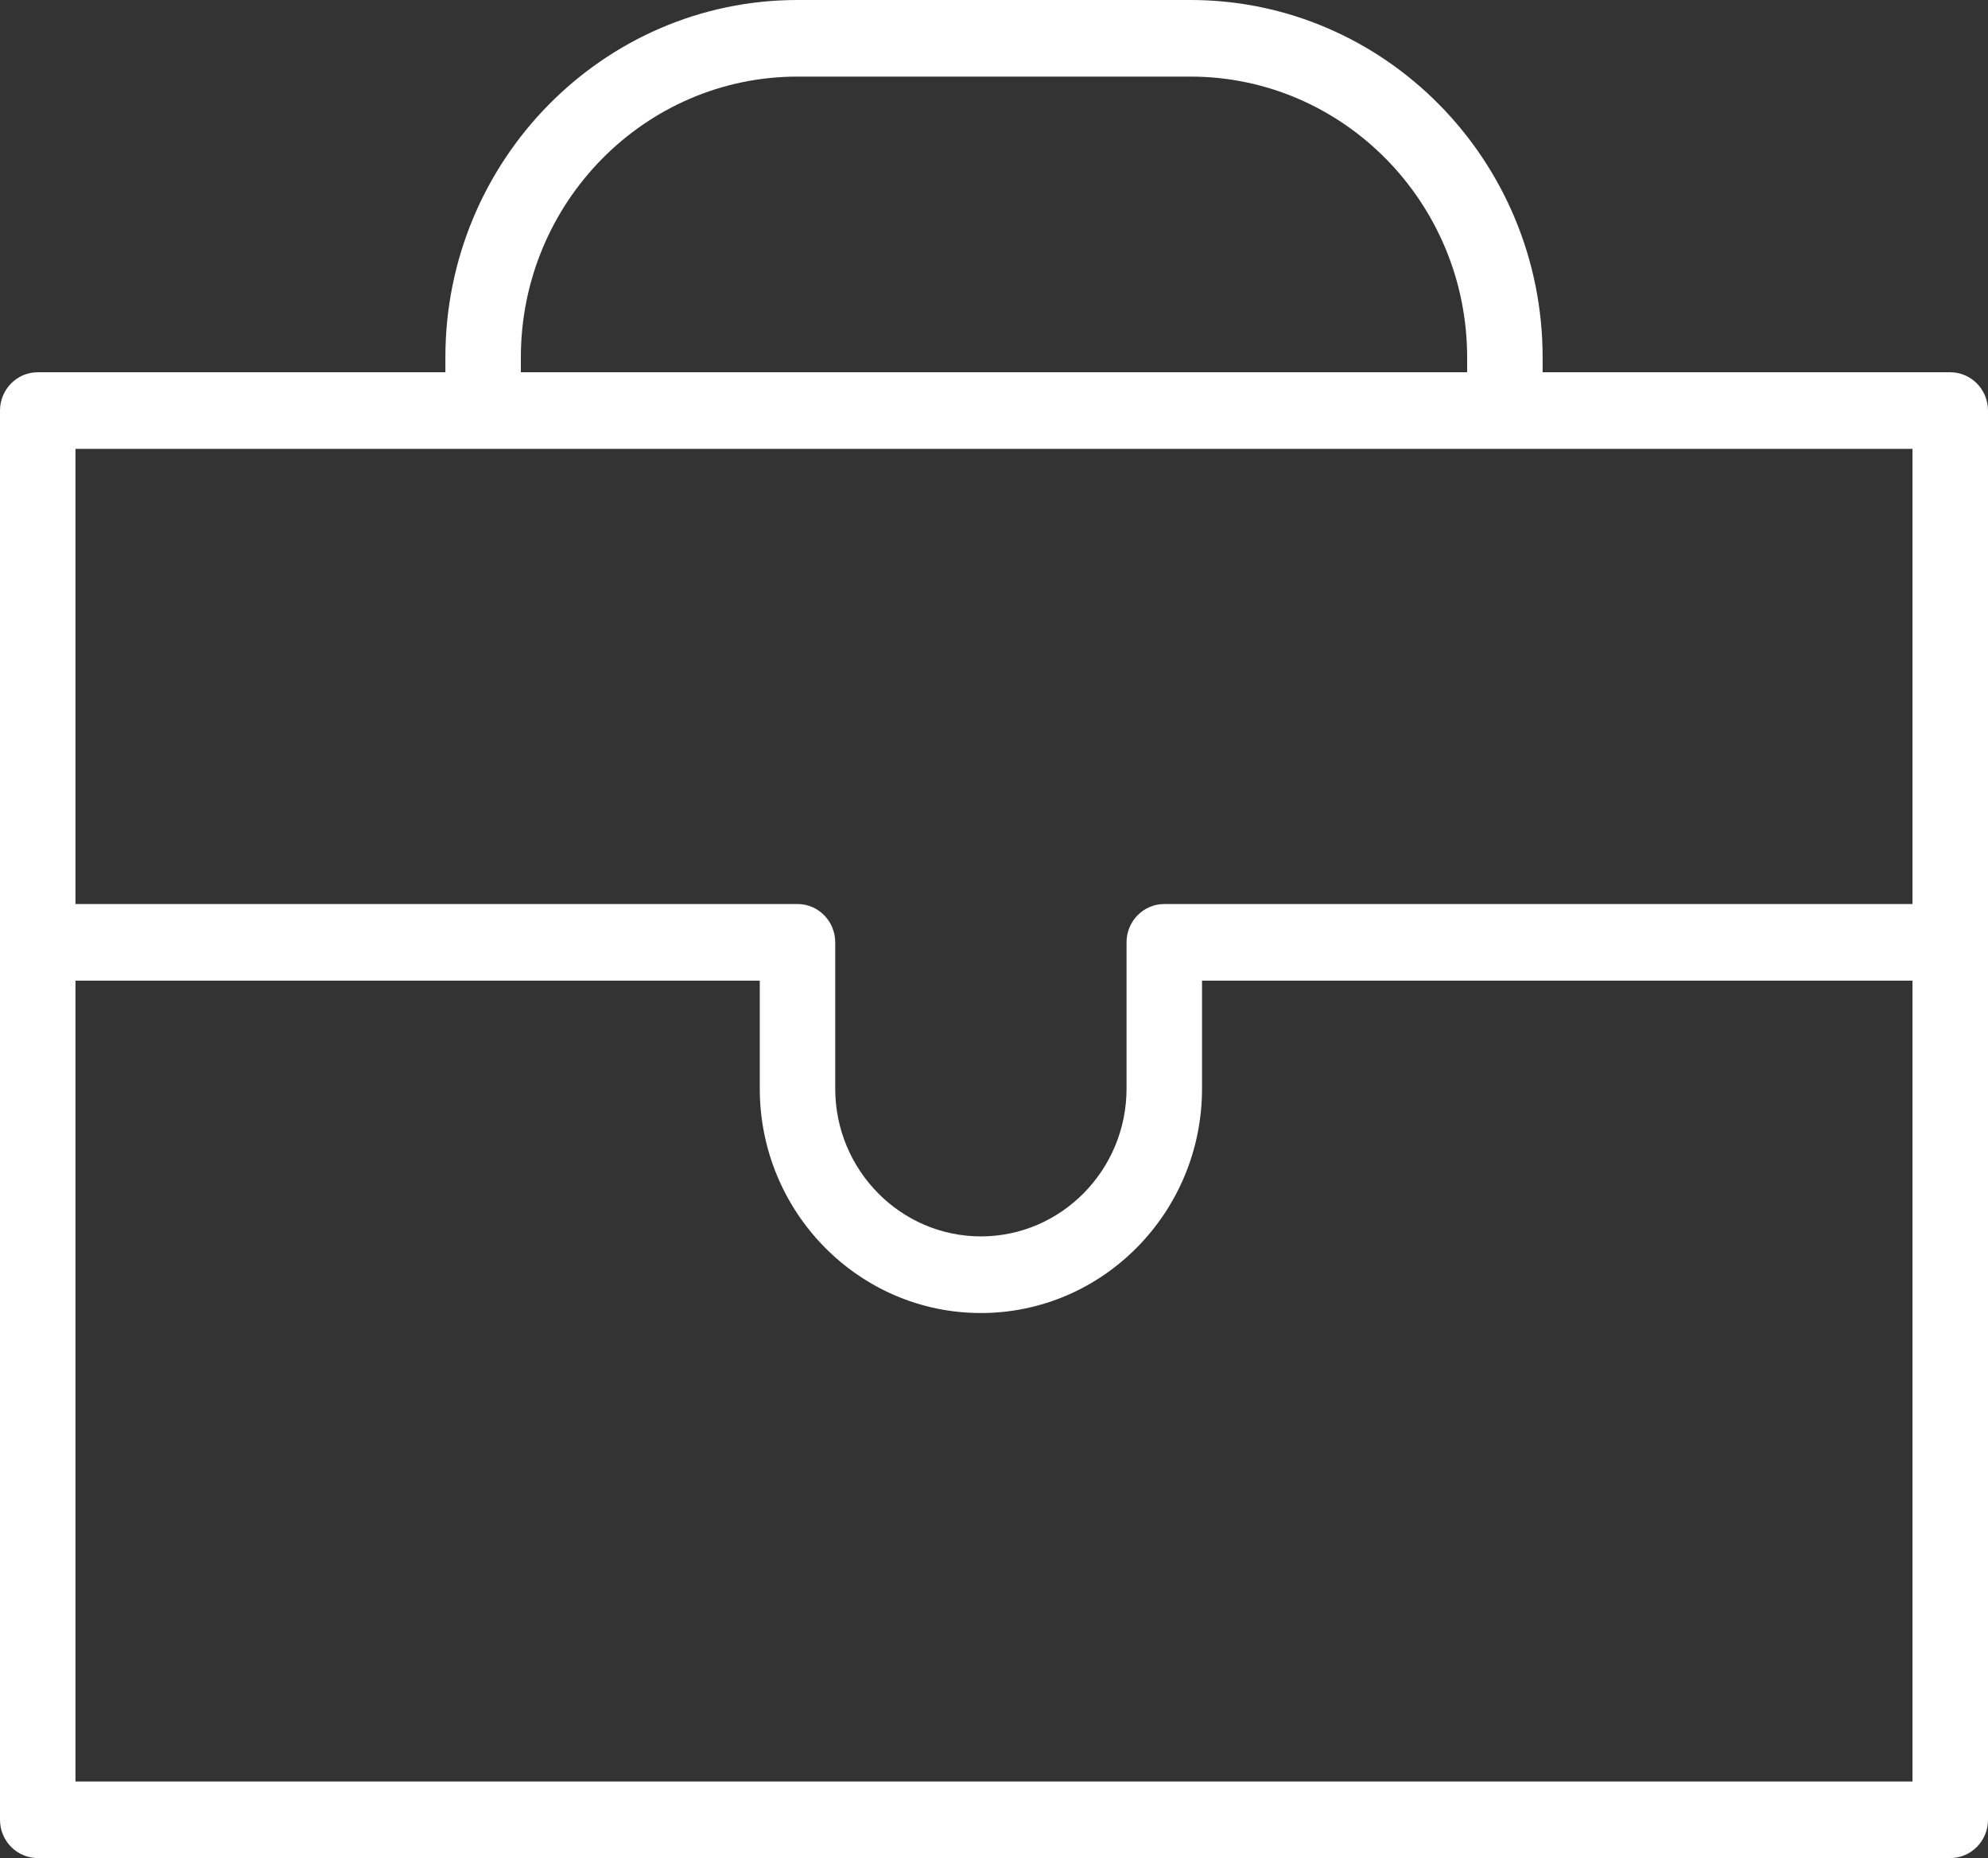
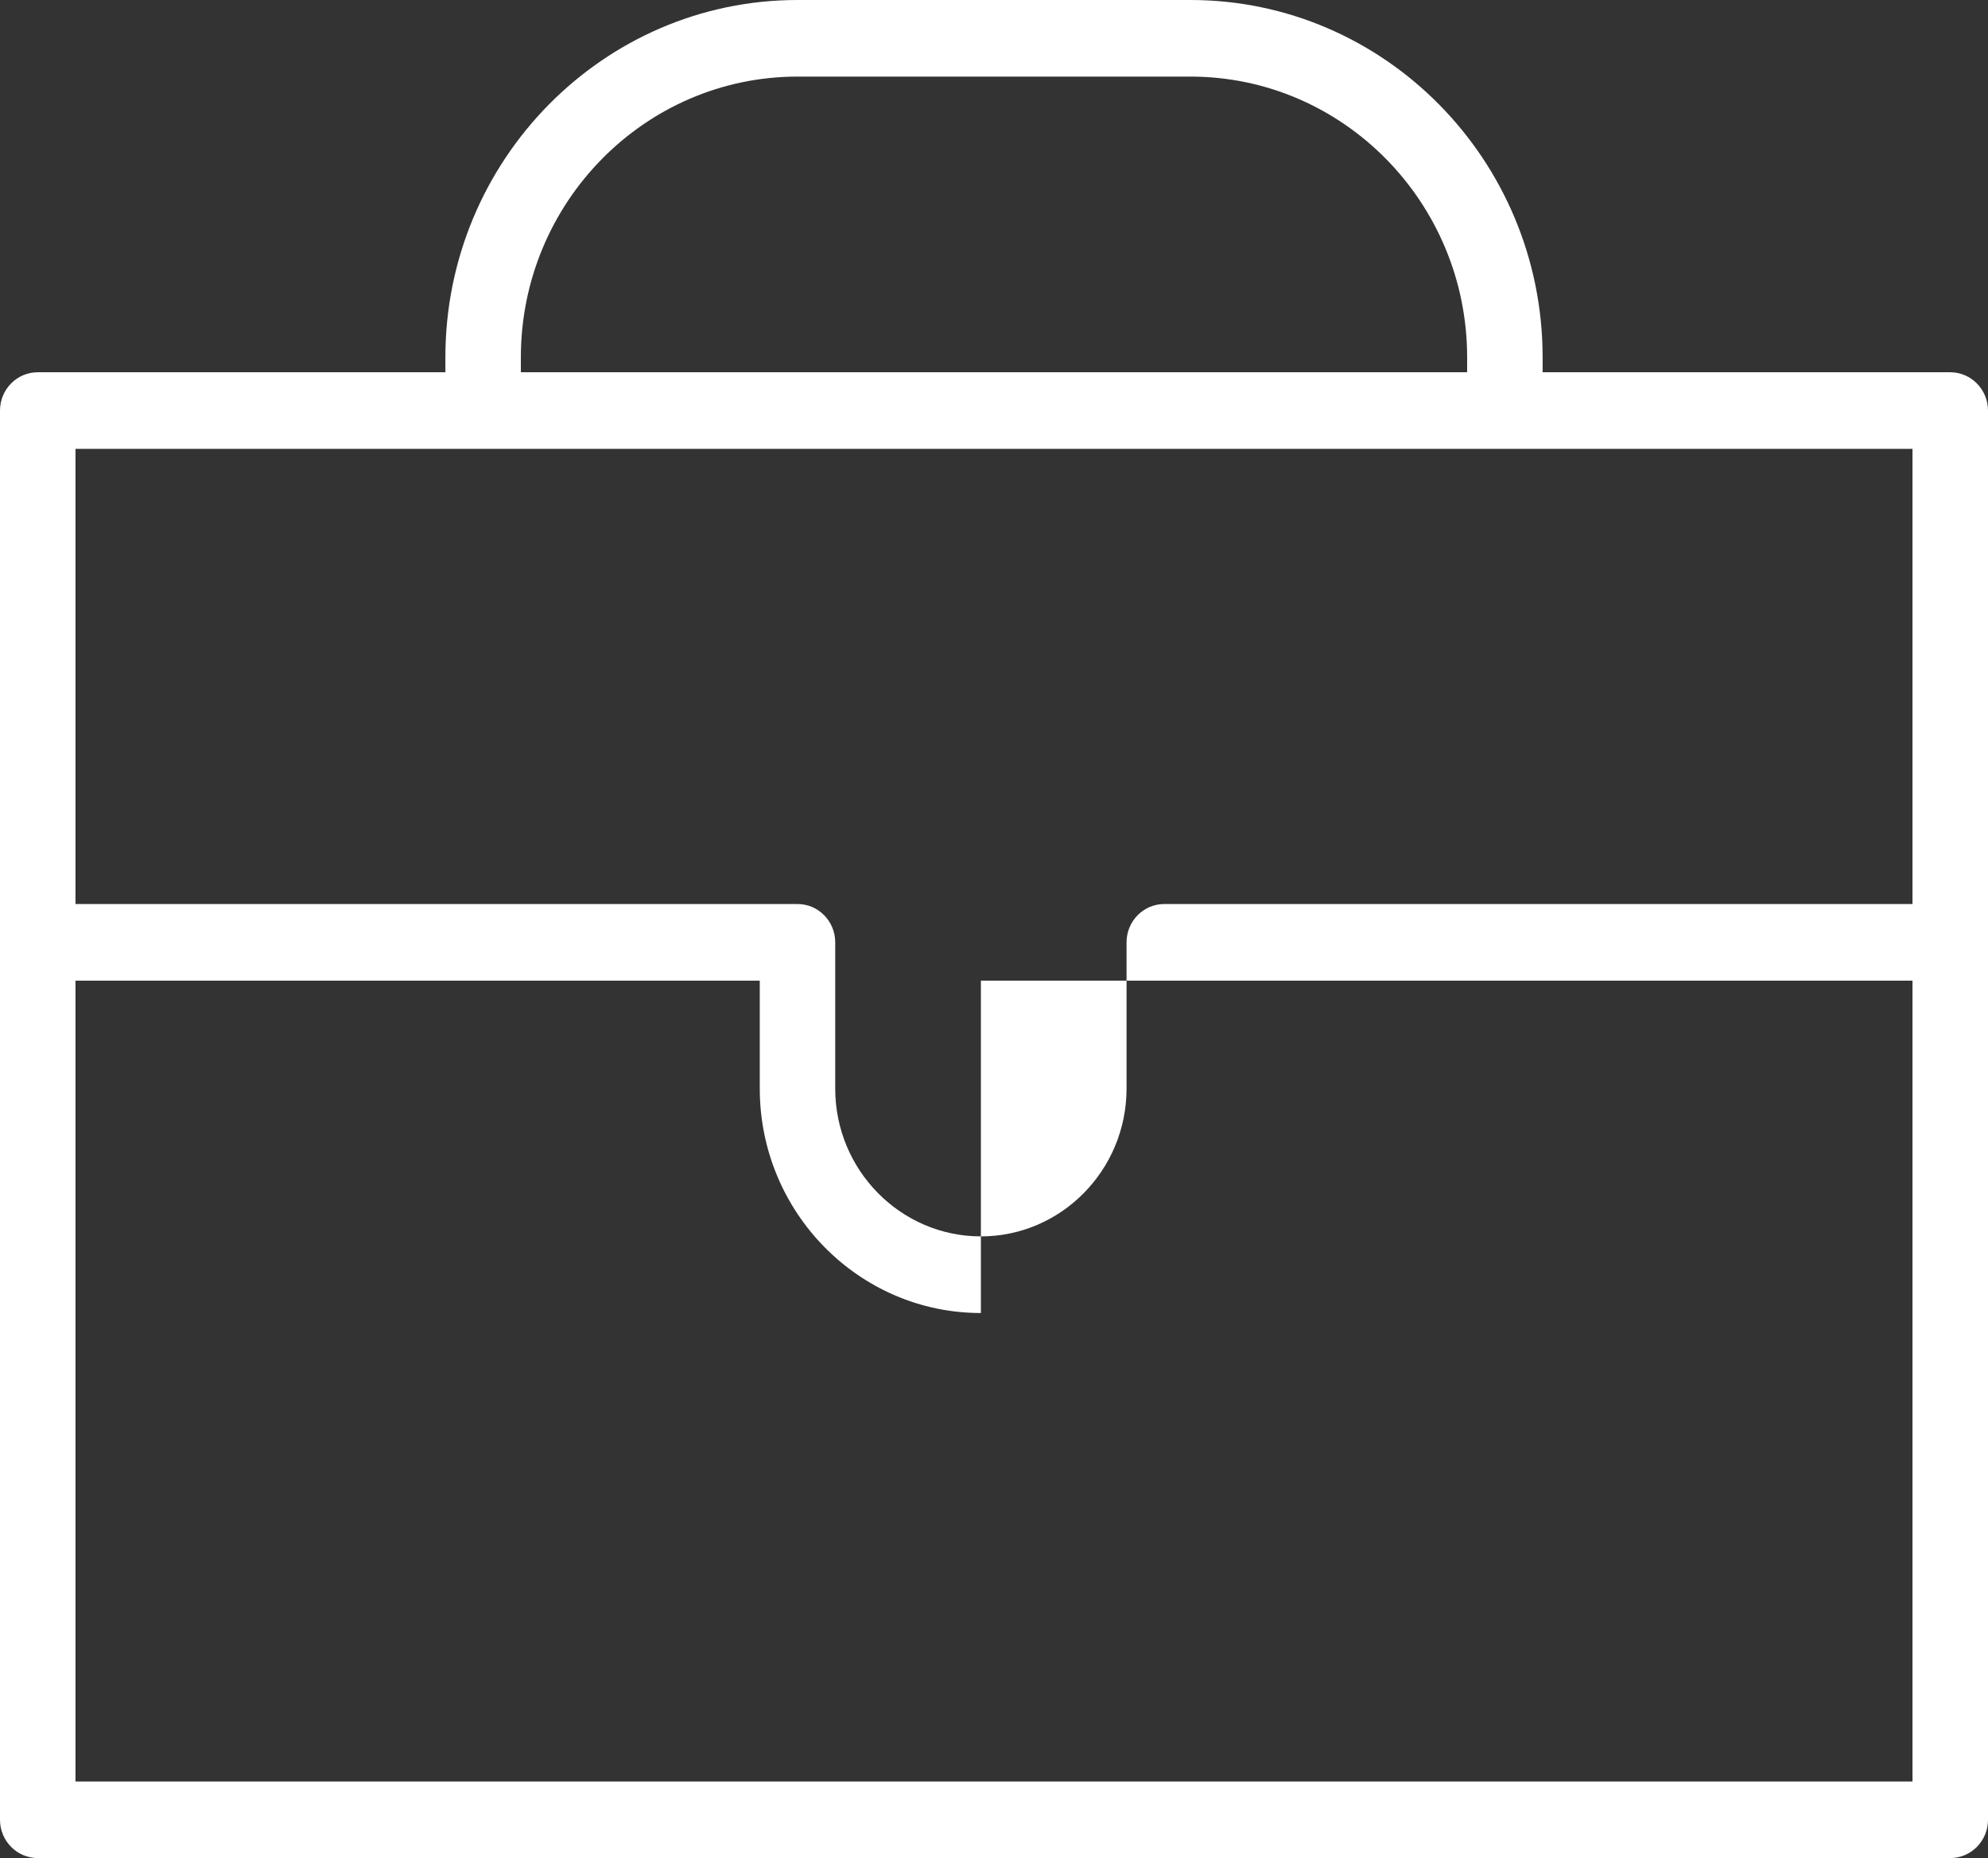
<svg xmlns="http://www.w3.org/2000/svg" width="61" height="57" viewBox="0 0 61 57" fill="none">
  <rect x="0" y="0" width="61" height="57" fill="#333333" stroke="none" />
-   <path d="M59.841 11.42H47.334V10.963C47.334 4.917 42.487 0 36.529 0H24.471C18.512 0 13.666 4.917 13.666 10.963V11.42H1.158C0.519 11.42 0 11.946 0 12.595V55.825C0 56.474 0.519 57 1.158 57H59.842C60.481 57 61 56.474 61 55.825V12.595C60.999 11.946 60.48 11.42 59.841 11.42ZM15.982 10.963C15.982 6.214 19.79 2.35 24.471 2.35H36.529C41.209 2.35 45.018 6.214 45.018 10.963V11.42H15.982V10.963ZM58.683 13.77V27.733H35.725C35.086 27.733 34.567 28.259 34.567 28.908V33.395C34.567 35.895 32.562 37.929 30.098 37.929C27.634 37.929 25.628 35.895 25.628 33.395V28.908C25.628 28.259 25.11 27.733 24.471 27.733H2.316V13.77H58.683ZM2.316 54.651V30.084H23.313V33.396C23.313 37.192 26.357 40.28 30.098 40.28C33.84 40.28 36.883 37.192 36.883 33.396V30.084H58.683V54.651H2.316Z" fill="white" />
+   <path d="M59.841 11.42H47.334V10.963C47.334 4.917 42.487 0 36.529 0H24.471C18.512 0 13.666 4.917 13.666 10.963V11.42H1.158C0.519 11.42 0 11.946 0 12.595V55.825C0 56.474 0.519 57 1.158 57H59.842C60.481 57 61 56.474 61 55.825V12.595C60.999 11.946 60.48 11.42 59.841 11.42ZM15.982 10.963C15.982 6.214 19.79 2.35 24.471 2.35H36.529C41.209 2.35 45.018 6.214 45.018 10.963V11.42H15.982V10.963ZM58.683 13.77V27.733H35.725C35.086 27.733 34.567 28.259 34.567 28.908V33.395C34.567 35.895 32.562 37.929 30.098 37.929C27.634 37.929 25.628 35.895 25.628 33.395V28.908C25.628 28.259 25.11 27.733 24.471 27.733H2.316V13.77H58.683ZM2.316 54.651V30.084H23.313V33.396C23.313 37.192 26.357 40.28 30.098 40.28V30.084H58.683V54.651H2.316Z" fill="white" />
</svg>